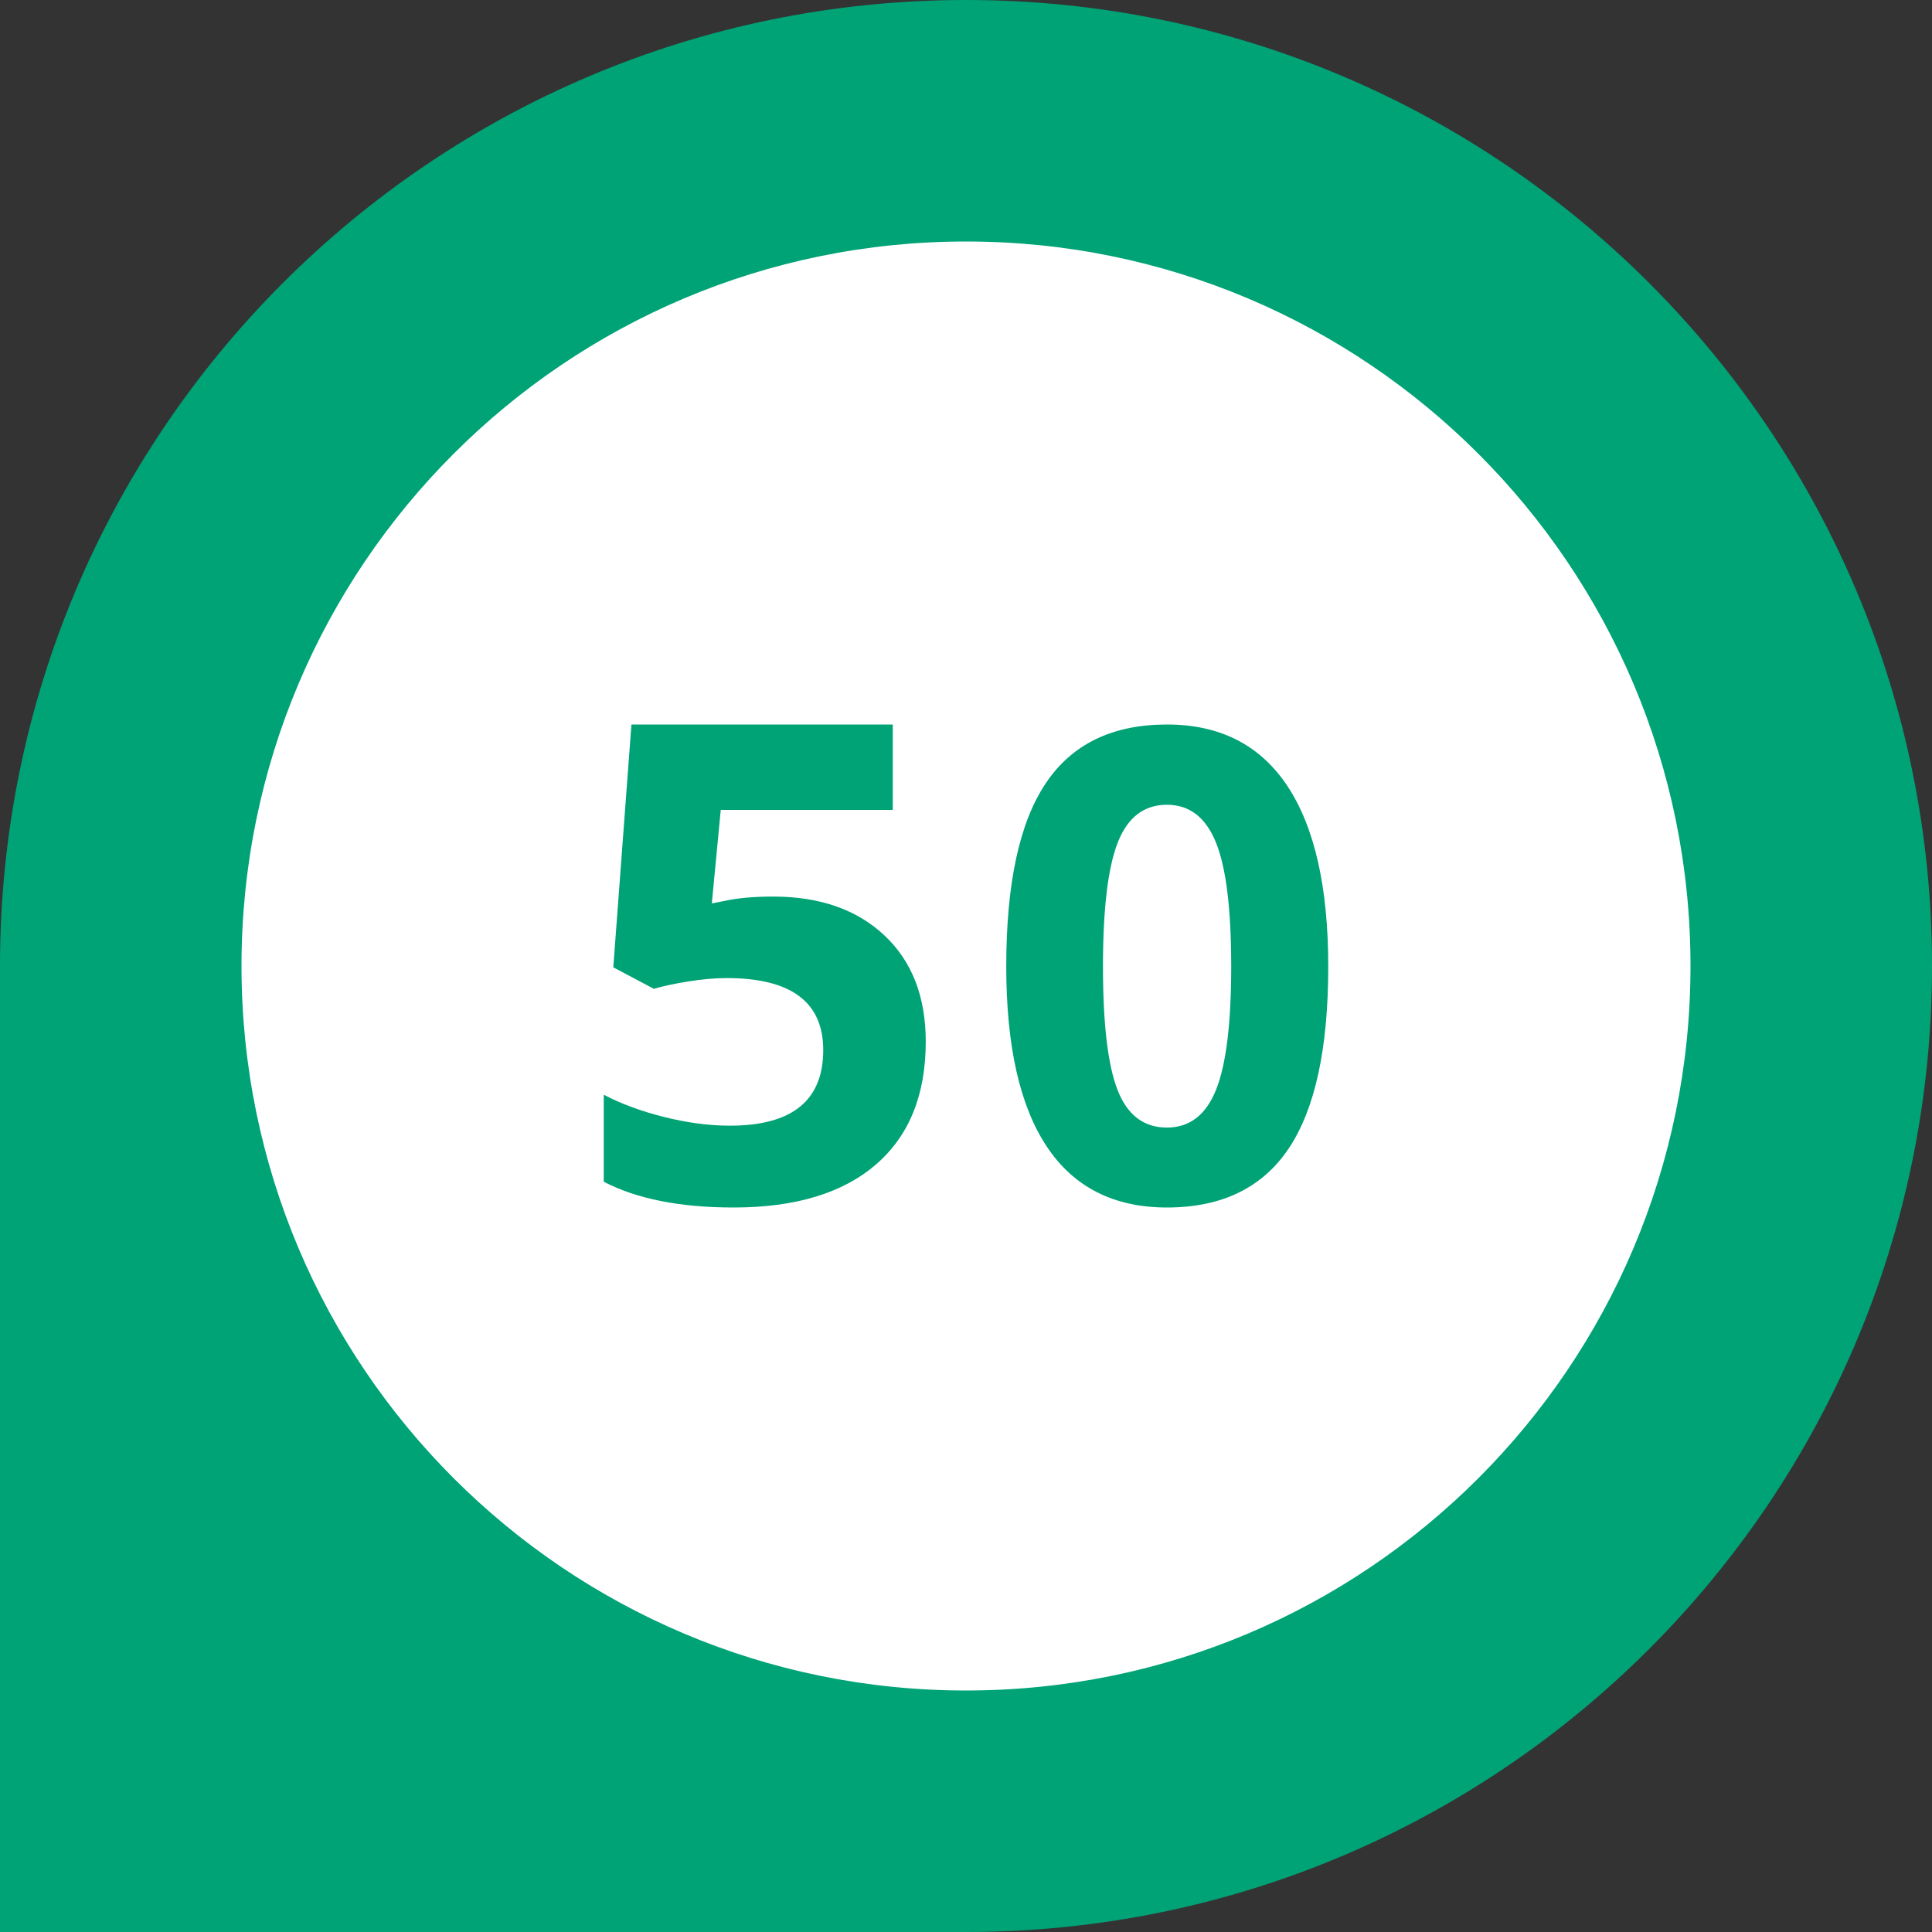
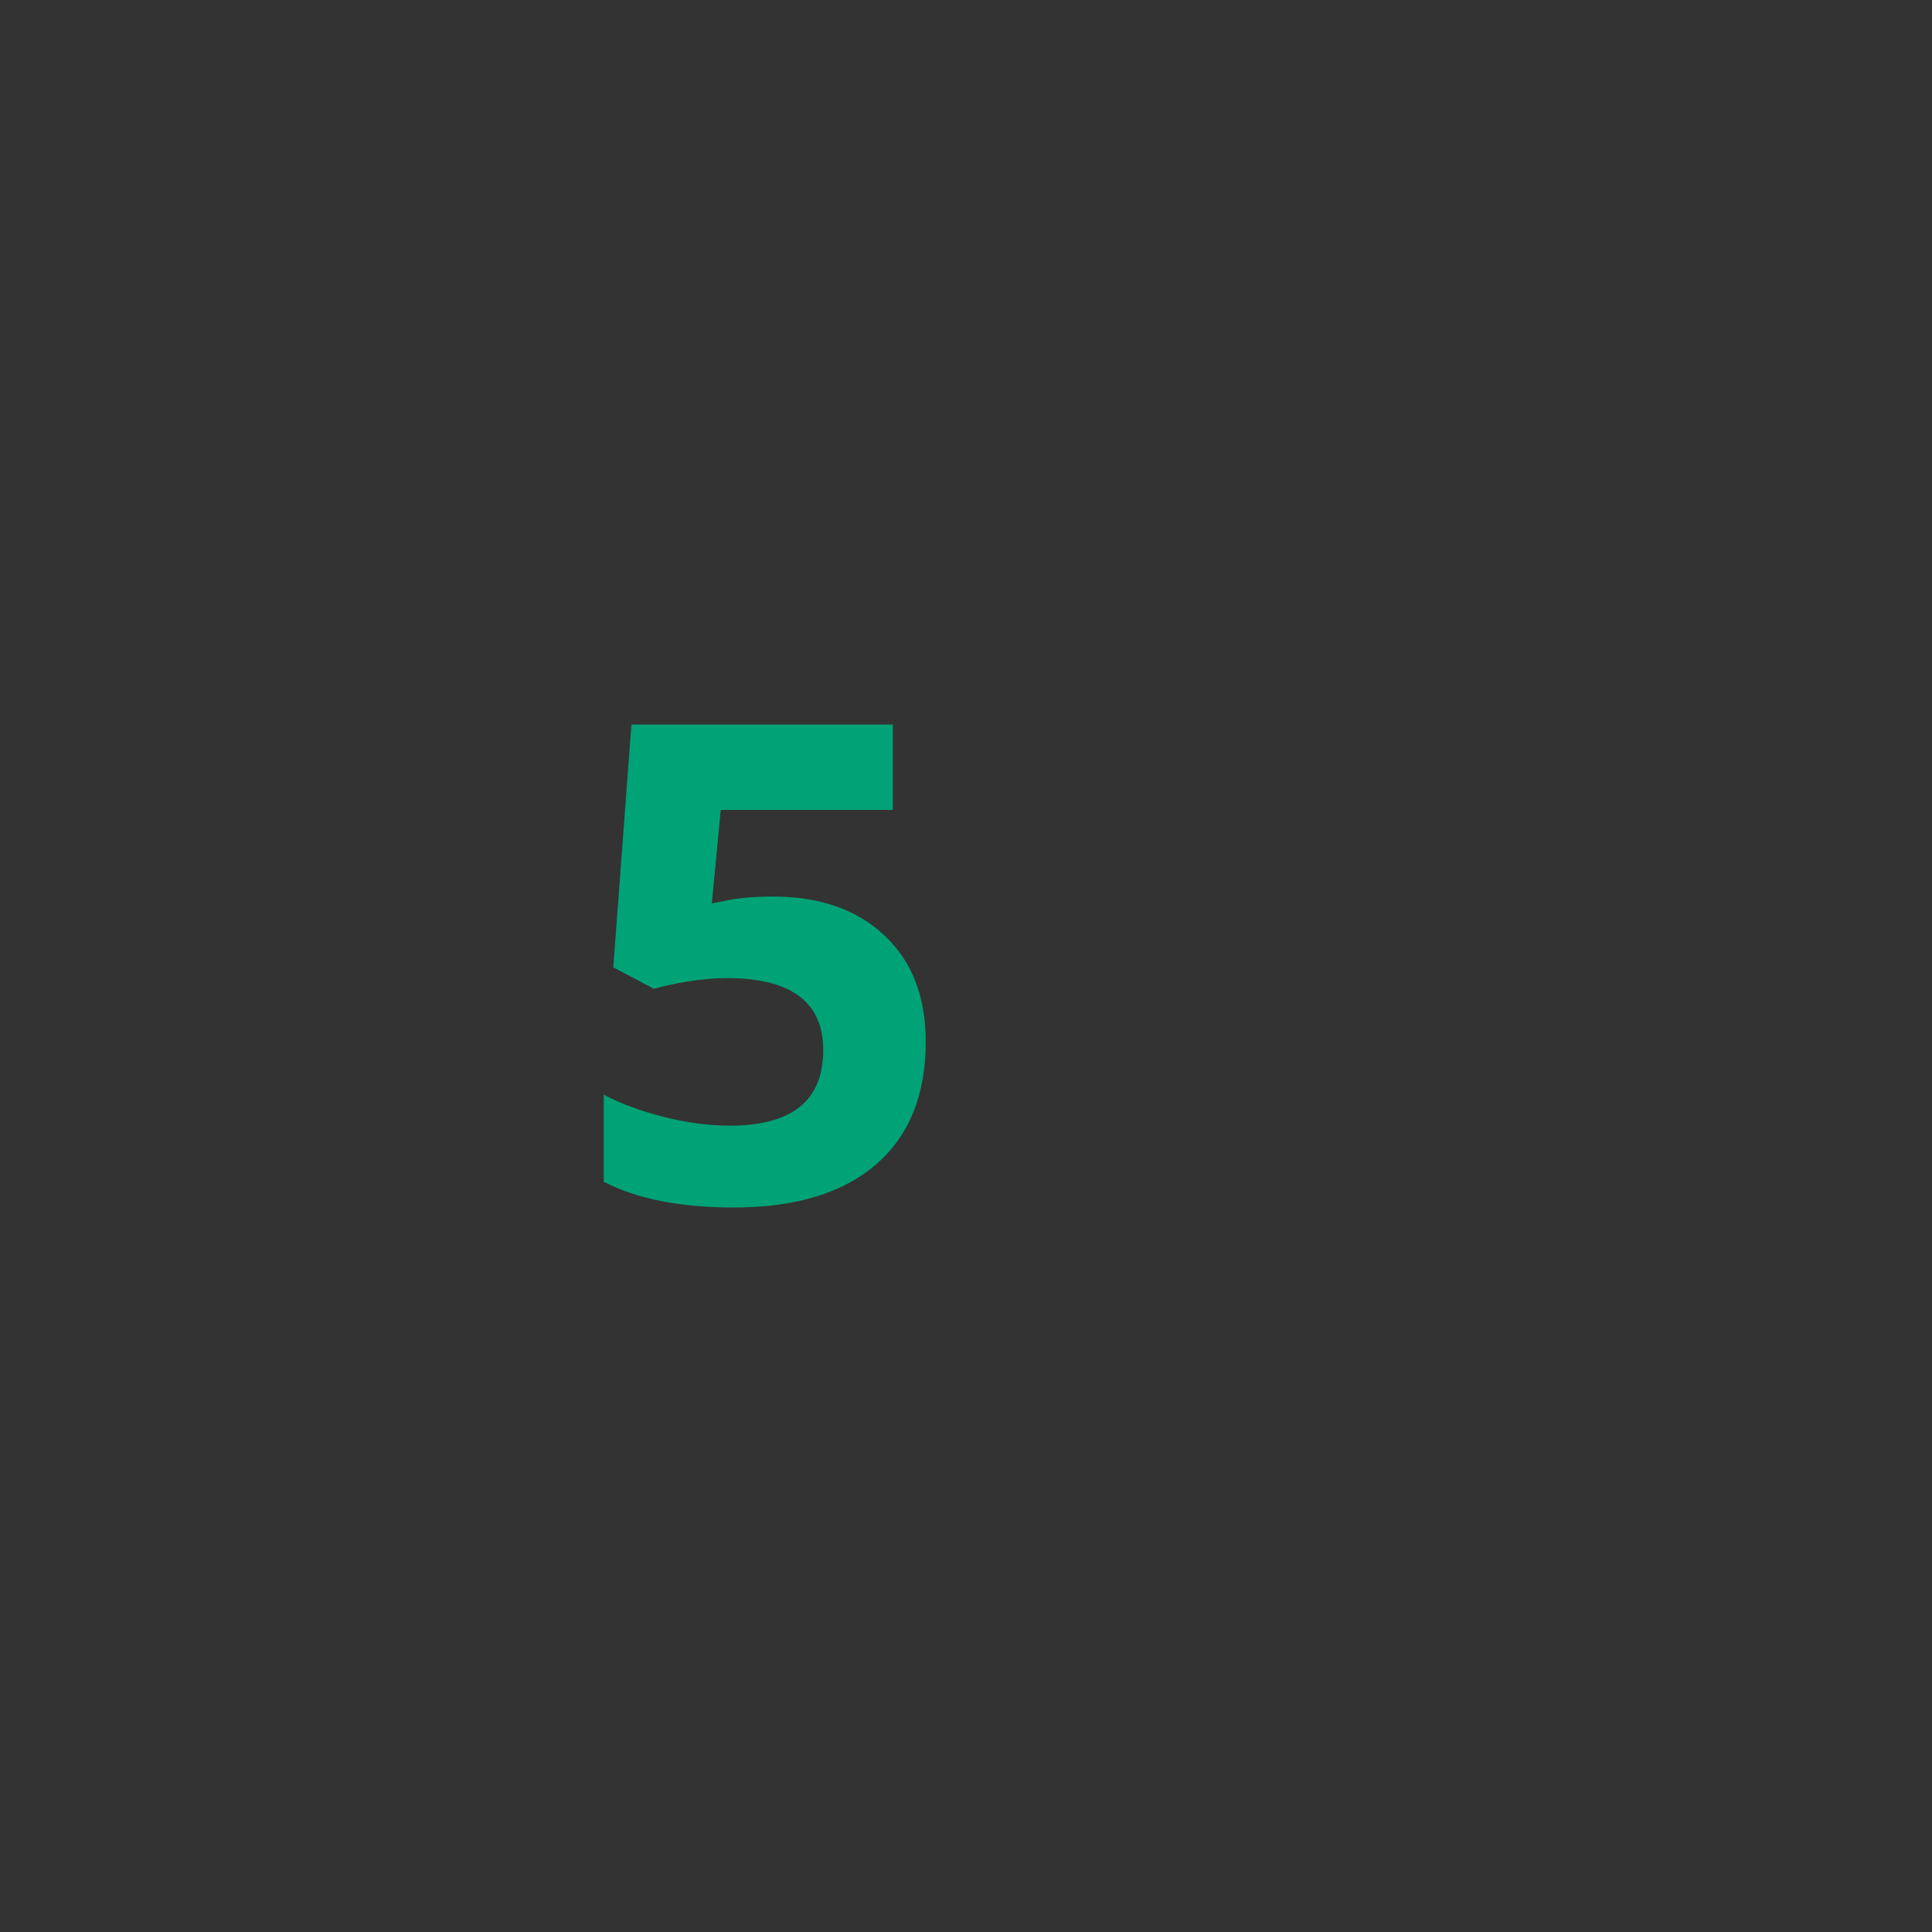
<svg xmlns="http://www.w3.org/2000/svg" width="48px" height="48px" viewBox="0 0 48 48" version="1.1">
  <rect x="0" y="0" width="48" height="48" fill="#333333" stroke="none" />
  <title>50cloud-faturacao</title>
  <g id="50cloud-faturacao" stroke="none" stroke-width="1" fill="none" fill-rule="evenodd">
-     <path d="M24,0 L24,0 C10.745,0 0,10.745 0,24 L0,48 L24,48 C37.255,48 48,37.255 48,24 C48,10.745 37.255,0 24,0" id="Fill-1" fill="#00A376" />
-     <path d="M42,24 C42,33.941 33.941,42 24,42 C14.059,42 6,33.941 6,24 C6,14.059 14.059,6 24,6 C33.941,6 42,14.059 42,24" id="Fill-8" fill="#FFFFFF" />
    <g id="Group-2" transform="translate(15, 18)" fill="#00A376">
      <path d="M4.209,4.275 C5.366,4.275 6.287,4.596 6.972,5.239 C7.657,5.881 8,6.761 8,7.879 C8,9.201 7.588,10.218 6.763,10.931 C5.939,11.643 4.76,12 3.226,12 C1.894,12 0.819,11.786 0,11.36 L0,9.198 C0.431,9.425 0.934,9.61 1.507,9.753 C2.079,9.896 2.623,9.967 3.136,9.967 C4.68,9.967 5.453,9.341 5.453,8.089 C5.453,6.896 4.653,6.3 3.054,6.3 C2.764,6.3 2.445,6.328 2.096,6.384 C1.747,6.441 1.462,6.502 1.245,6.567 L0.237,6.033 L0.688,0 L7.181,0 L7.181,2.122 L2.907,2.122 L2.685,4.445 L2.973,4.389 C3.305,4.313 3.718,4.275 4.209,4.275" id="Fill-3" />
-       <path d="M12.403,6.012 C12.403,7.442 12.525,8.467 12.767,9.085 C13.01,9.705 13.418,10.014 13.992,10.014 C14.556,10.014 14.963,9.7 15.213,9.073 C15.464,8.447 15.589,7.426 15.589,6.012 C15.589,4.582 15.463,3.555 15.209,2.93 C14.956,2.306 14.551,1.994 13.992,1.994 C13.424,1.994 13.016,2.306 12.771,2.93 C12.526,3.555 12.403,4.582 12.403,6.012 M18,6.012 C18,8.048 17.673,9.555 17.018,10.533 C16.363,11.51 15.354,12 13.992,12 C12.672,12 11.677,11.494 11.006,10.485 C10.336,9.475 10,7.984 10,6.012 C10,3.955 10.326,2.439 10.979,1.464 C11.63,0.488 12.636,0 13.992,0 C15.312,0 16.311,0.511 16.987,1.531 C17.662,2.551 18,4.046 18,6.012" id="Fill-5" />
    </g>
  </g>
</svg>